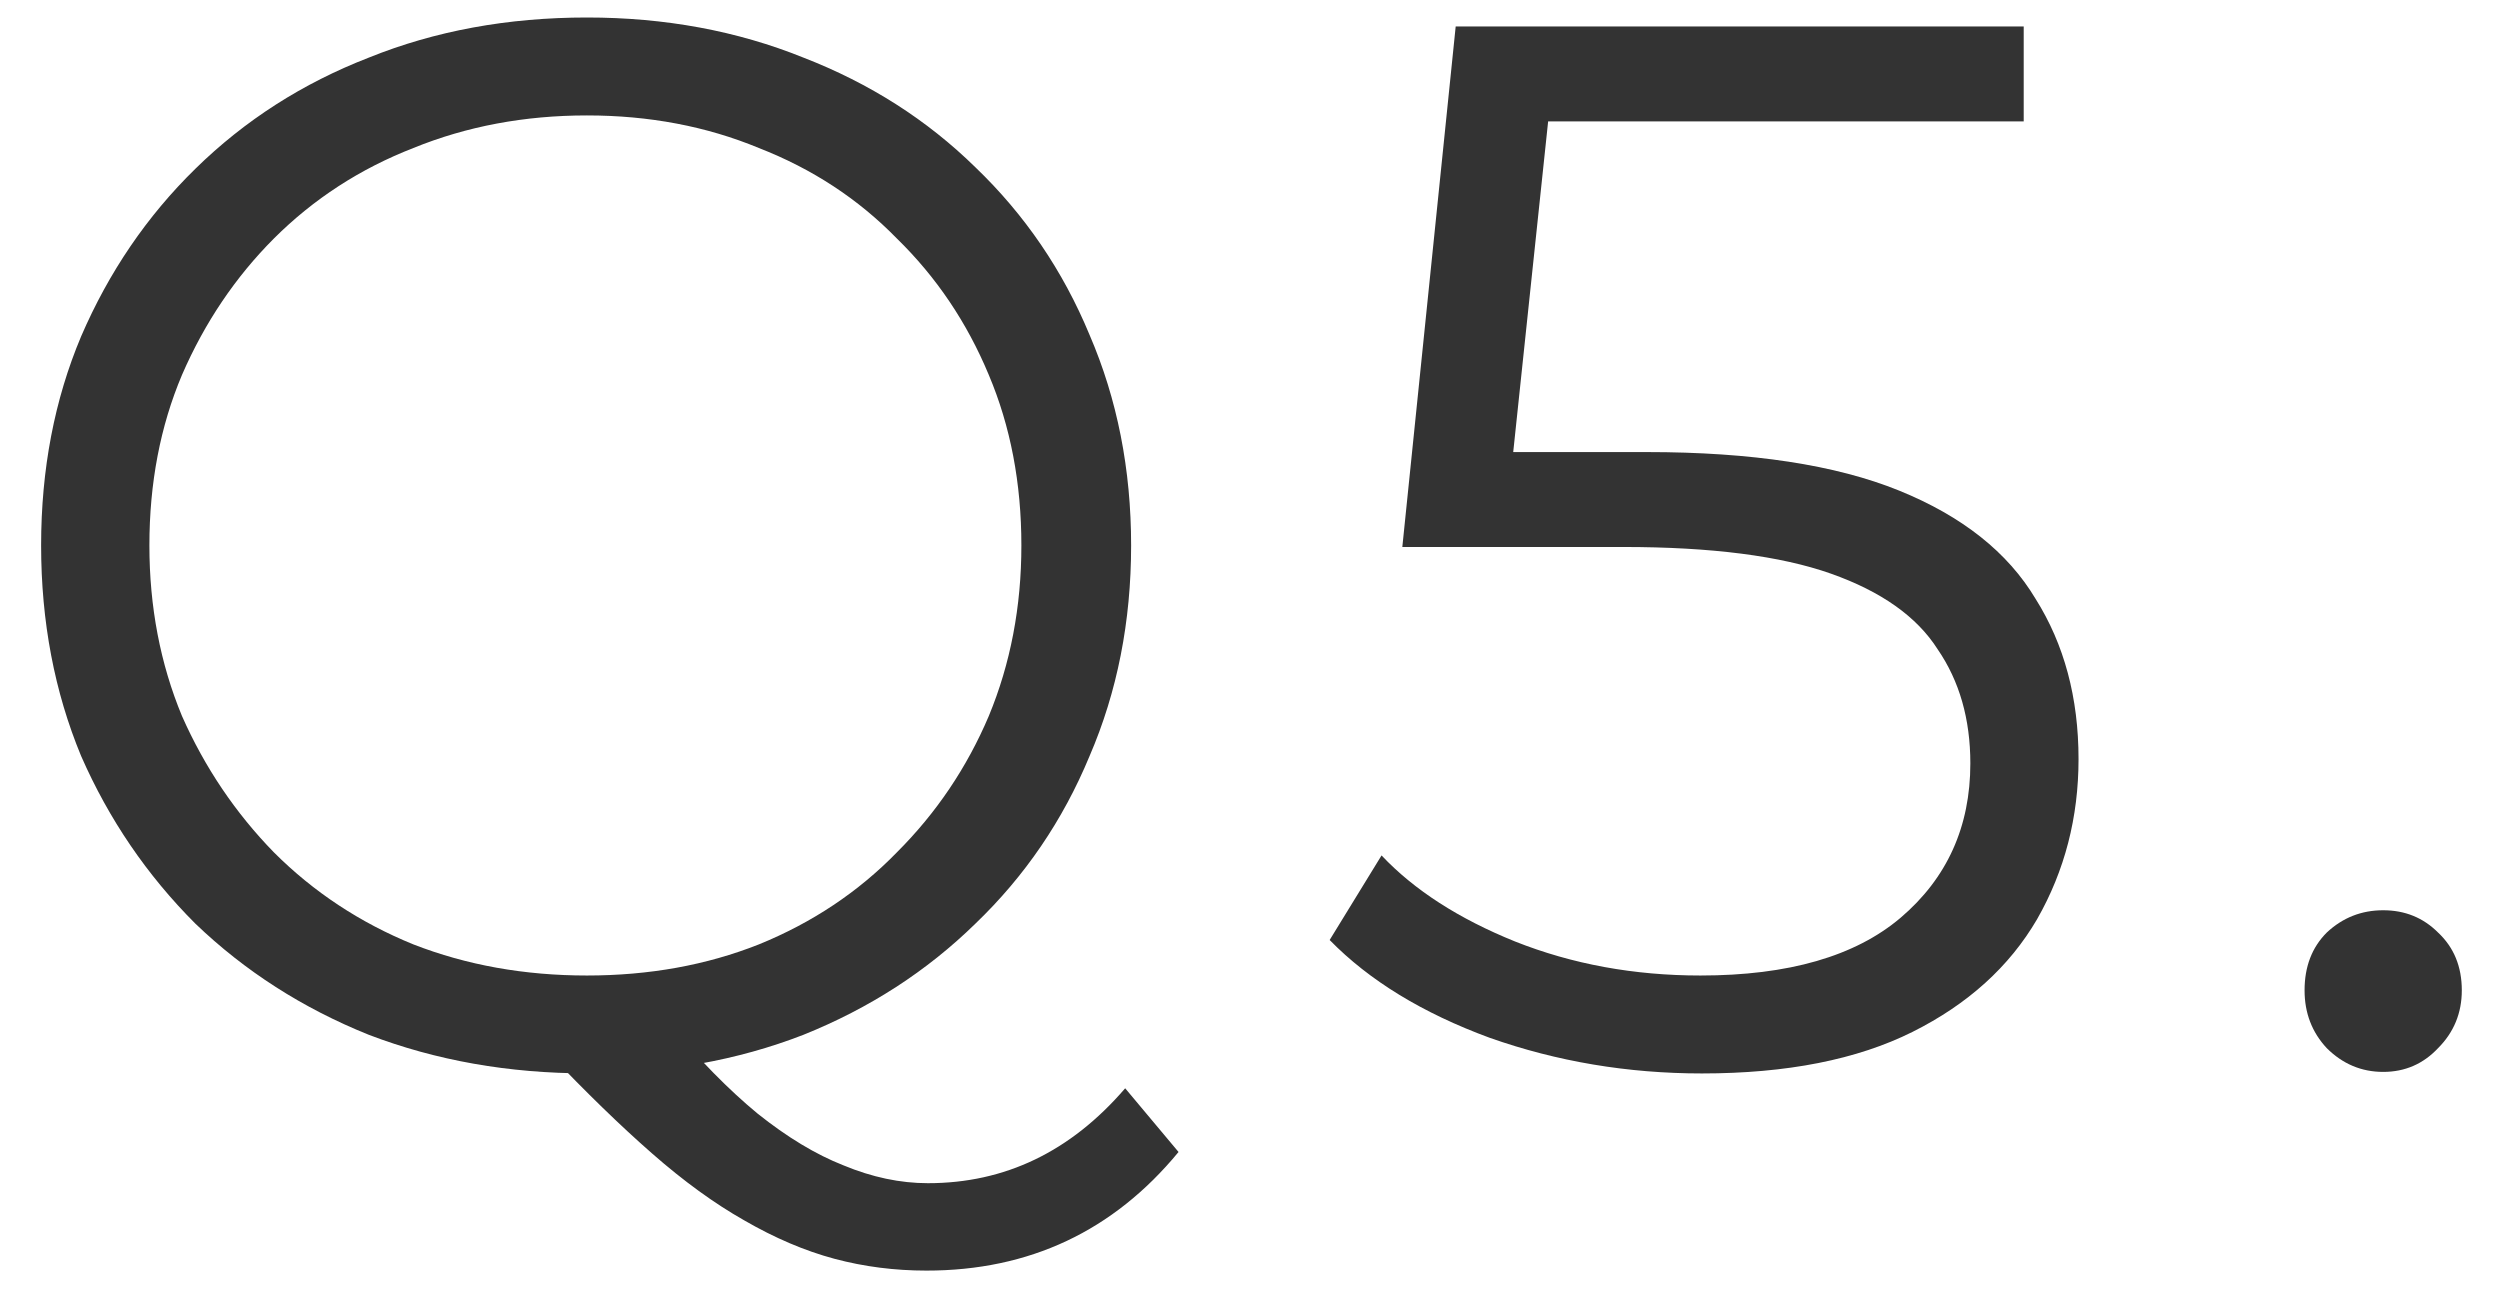
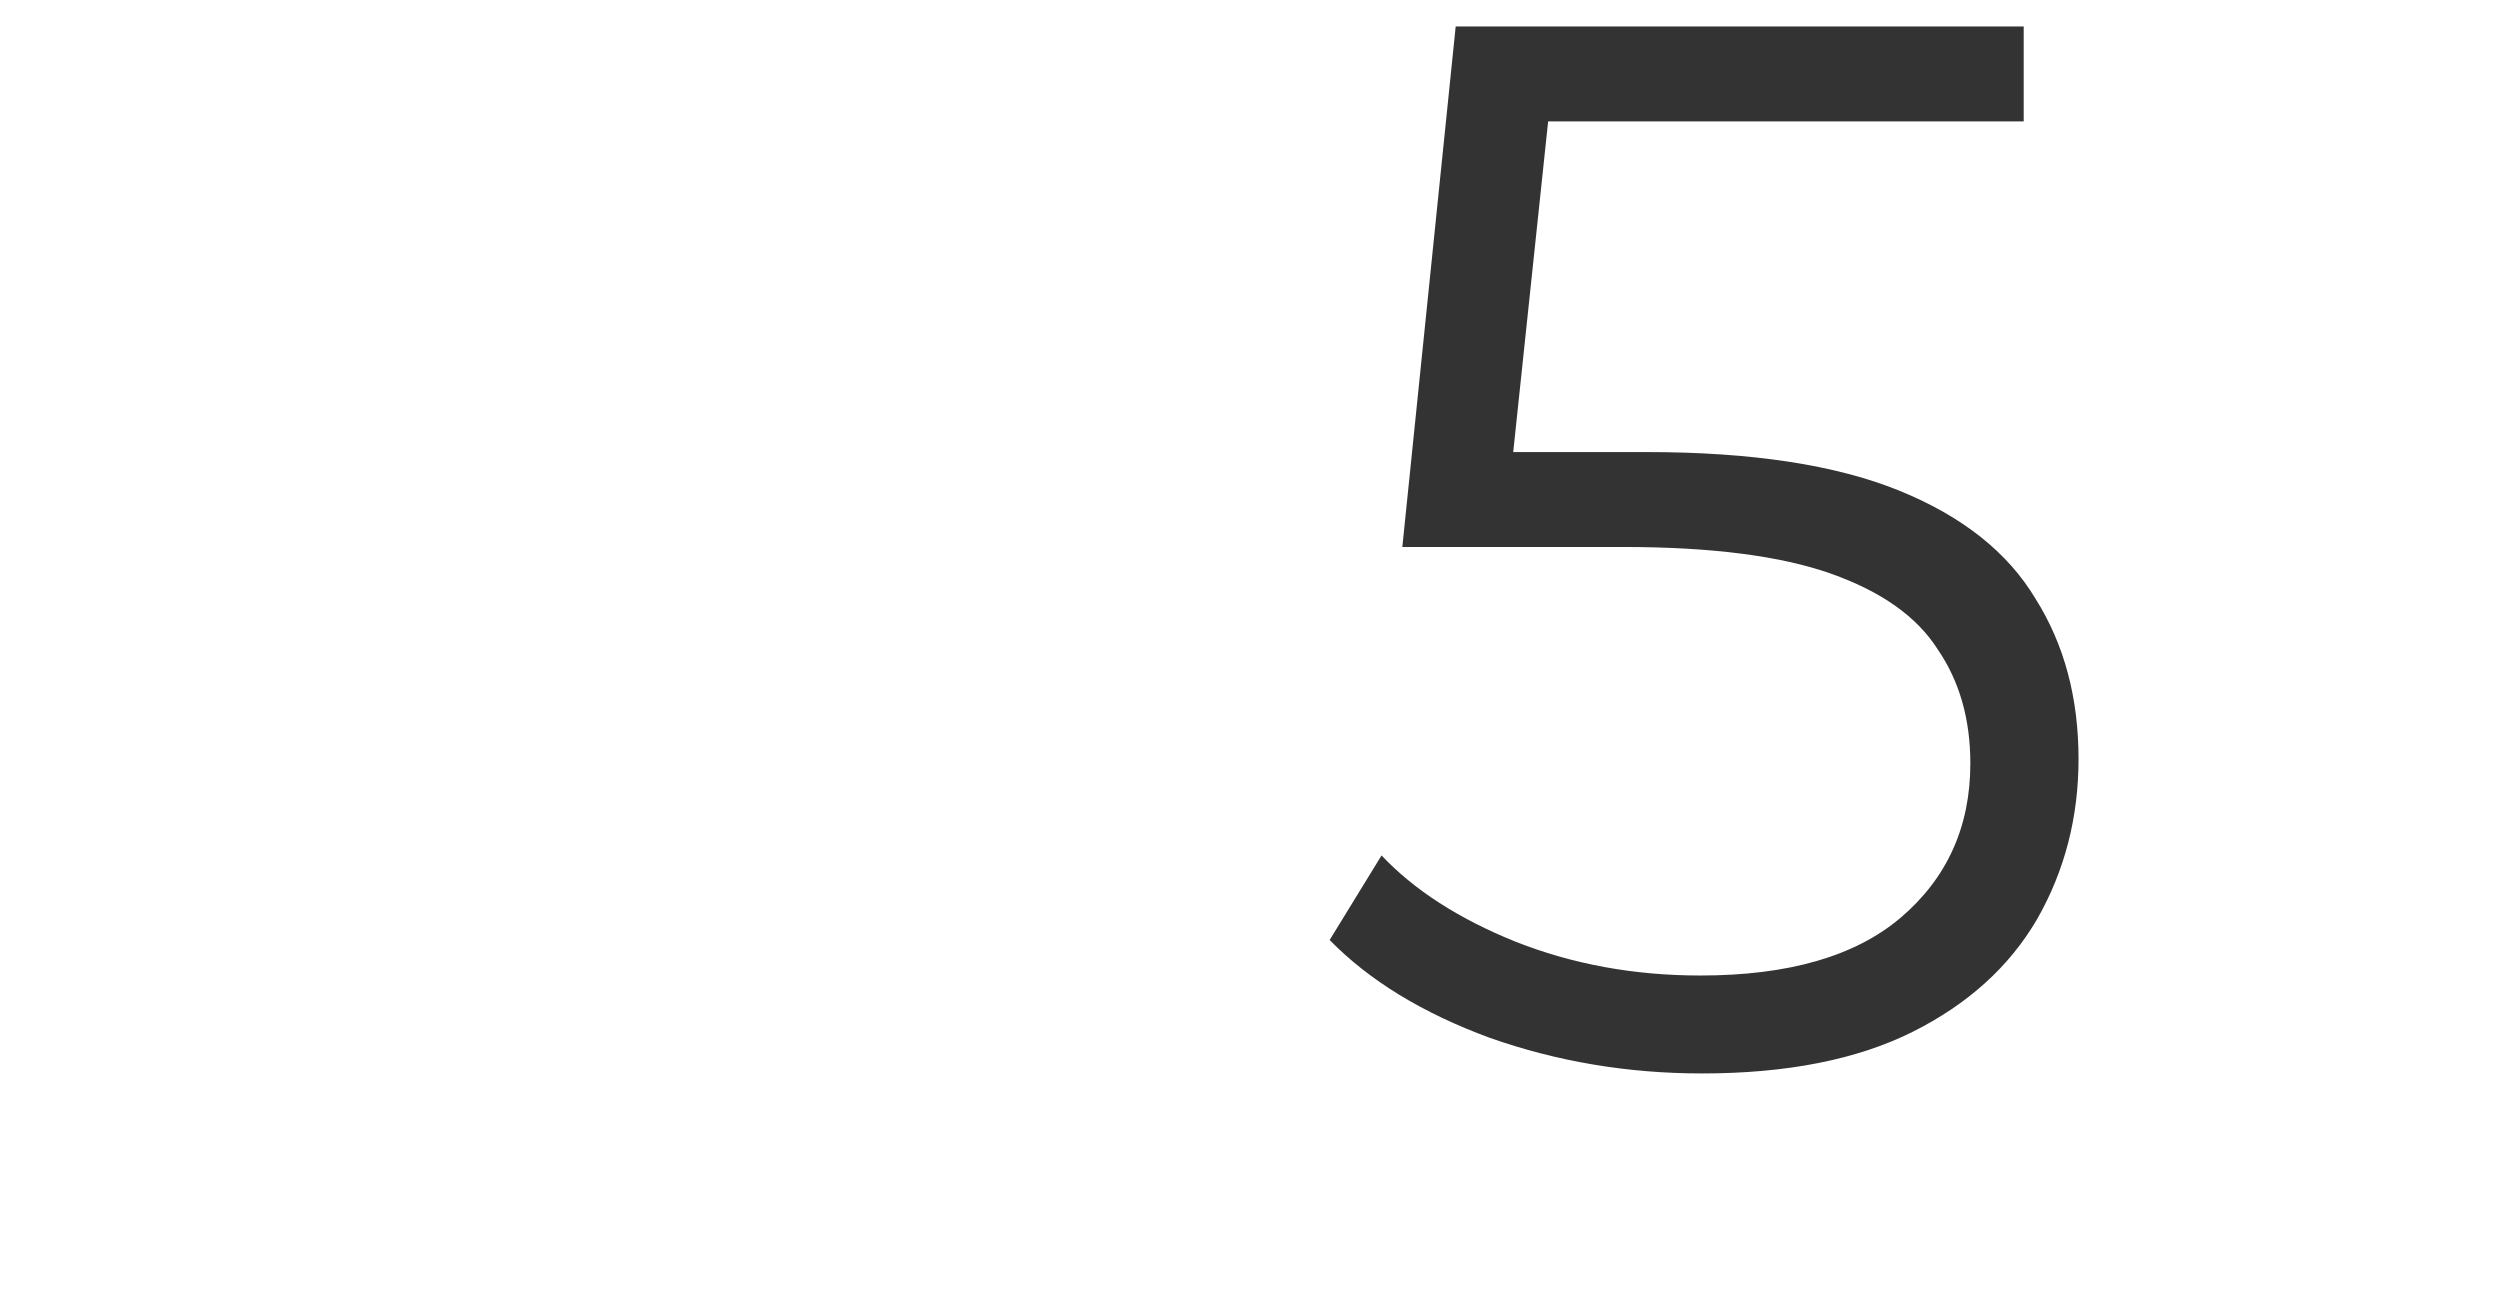
<svg xmlns="http://www.w3.org/2000/svg" width="29" height="15" viewBox="0 0 29 15" fill="none">
-   <path d="M27.645 12.434C27.393 12.434 27.175 12.342 26.991 12.159C26.819 11.975 26.733 11.751 26.733 11.488C26.733 11.212 26.819 10.989 26.991 10.817C27.175 10.645 27.393 10.559 27.645 10.559C27.897 10.559 28.109 10.645 28.281 10.817C28.465 10.989 28.557 11.212 28.557 11.488C28.557 11.751 28.465 11.975 28.281 12.159C28.109 12.342 27.897 12.434 27.645 12.434Z" fill="#333333" />
  <path d="M19.742 12.452C18.882 12.452 18.062 12.314 17.282 12.039C16.502 11.752 15.883 11.374 15.424 10.904L16.026 9.923C16.404 10.324 16.921 10.657 17.574 10.921C18.239 11.185 18.956 11.316 19.725 11.316C20.745 11.316 21.52 11.093 22.047 10.646C22.586 10.187 22.856 9.59 22.856 8.856C22.856 8.34 22.729 7.899 22.477 7.532C22.236 7.153 21.823 6.861 21.238 6.654C20.654 6.448 19.851 6.345 18.83 6.345H16.267L16.886 0.307H23.475V1.408H17.385L18.022 0.806L17.488 5.863L16.852 5.244H19.105C20.321 5.244 21.296 5.393 22.03 5.691C22.764 5.989 23.291 6.408 23.613 6.947C23.945 7.474 24.111 8.094 24.111 8.805C24.111 9.481 23.951 10.101 23.63 10.663C23.309 11.213 22.827 11.649 22.185 11.97C21.542 12.291 20.728 12.452 19.742 12.452Z" fill="#333333" />
-   <path d="M6.808 12.451C5.902 12.451 5.059 12.302 4.279 12.004C3.51 11.695 2.839 11.264 2.266 10.714C1.704 10.152 1.263 9.504 0.941 8.77C0.632 8.025 0.477 7.21 0.477 6.327C0.477 5.444 0.632 4.636 0.941 3.902C1.263 3.156 1.704 2.508 2.266 1.958C2.839 1.396 3.51 0.966 4.279 0.668C5.047 0.358 5.89 0.203 6.808 0.203C7.714 0.203 8.551 0.358 9.319 0.668C10.088 0.966 10.753 1.39 11.315 1.941C11.888 2.491 12.33 3.139 12.639 3.885C12.96 4.63 13.121 5.444 13.121 6.327C13.121 7.21 12.96 8.025 12.639 8.77C12.33 9.516 11.888 10.164 11.315 10.714C10.753 11.264 10.088 11.695 9.319 12.004C8.551 12.302 7.714 12.451 6.808 12.451ZM10.747 14.739C10.38 14.739 10.024 14.694 9.68 14.602C9.336 14.51 8.987 14.361 8.631 14.155C8.287 13.96 7.931 13.702 7.564 13.38C7.197 13.059 6.796 12.669 6.36 12.211L7.754 11.867C8.109 12.291 8.453 12.641 8.786 12.916C9.13 13.191 9.463 13.392 9.784 13.518C10.116 13.656 10.443 13.725 10.764 13.725C11.659 13.725 12.421 13.358 13.052 12.624L13.671 13.363C12.915 14.281 11.94 14.739 10.747 14.739ZM6.808 11.316C7.53 11.316 8.195 11.196 8.803 10.955C9.422 10.703 9.956 10.347 10.403 9.888C10.862 9.43 11.217 8.902 11.47 8.306C11.722 7.698 11.848 7.038 11.848 6.327C11.848 5.605 11.722 4.945 11.47 4.349C11.217 3.741 10.862 3.214 10.403 2.766C9.956 2.308 9.422 1.958 8.803 1.717C8.195 1.465 7.53 1.339 6.808 1.339C6.085 1.339 5.414 1.465 4.795 1.717C4.176 1.958 3.637 2.308 3.178 2.766C2.731 3.214 2.375 3.741 2.111 4.349C1.859 4.945 1.733 5.605 1.733 6.327C1.733 7.038 1.859 7.698 2.111 8.306C2.375 8.902 2.731 9.43 3.178 9.888C3.637 10.347 4.176 10.703 4.795 10.955C5.414 11.196 6.085 11.316 6.808 11.316Z" fill="#333333" />
</svg>